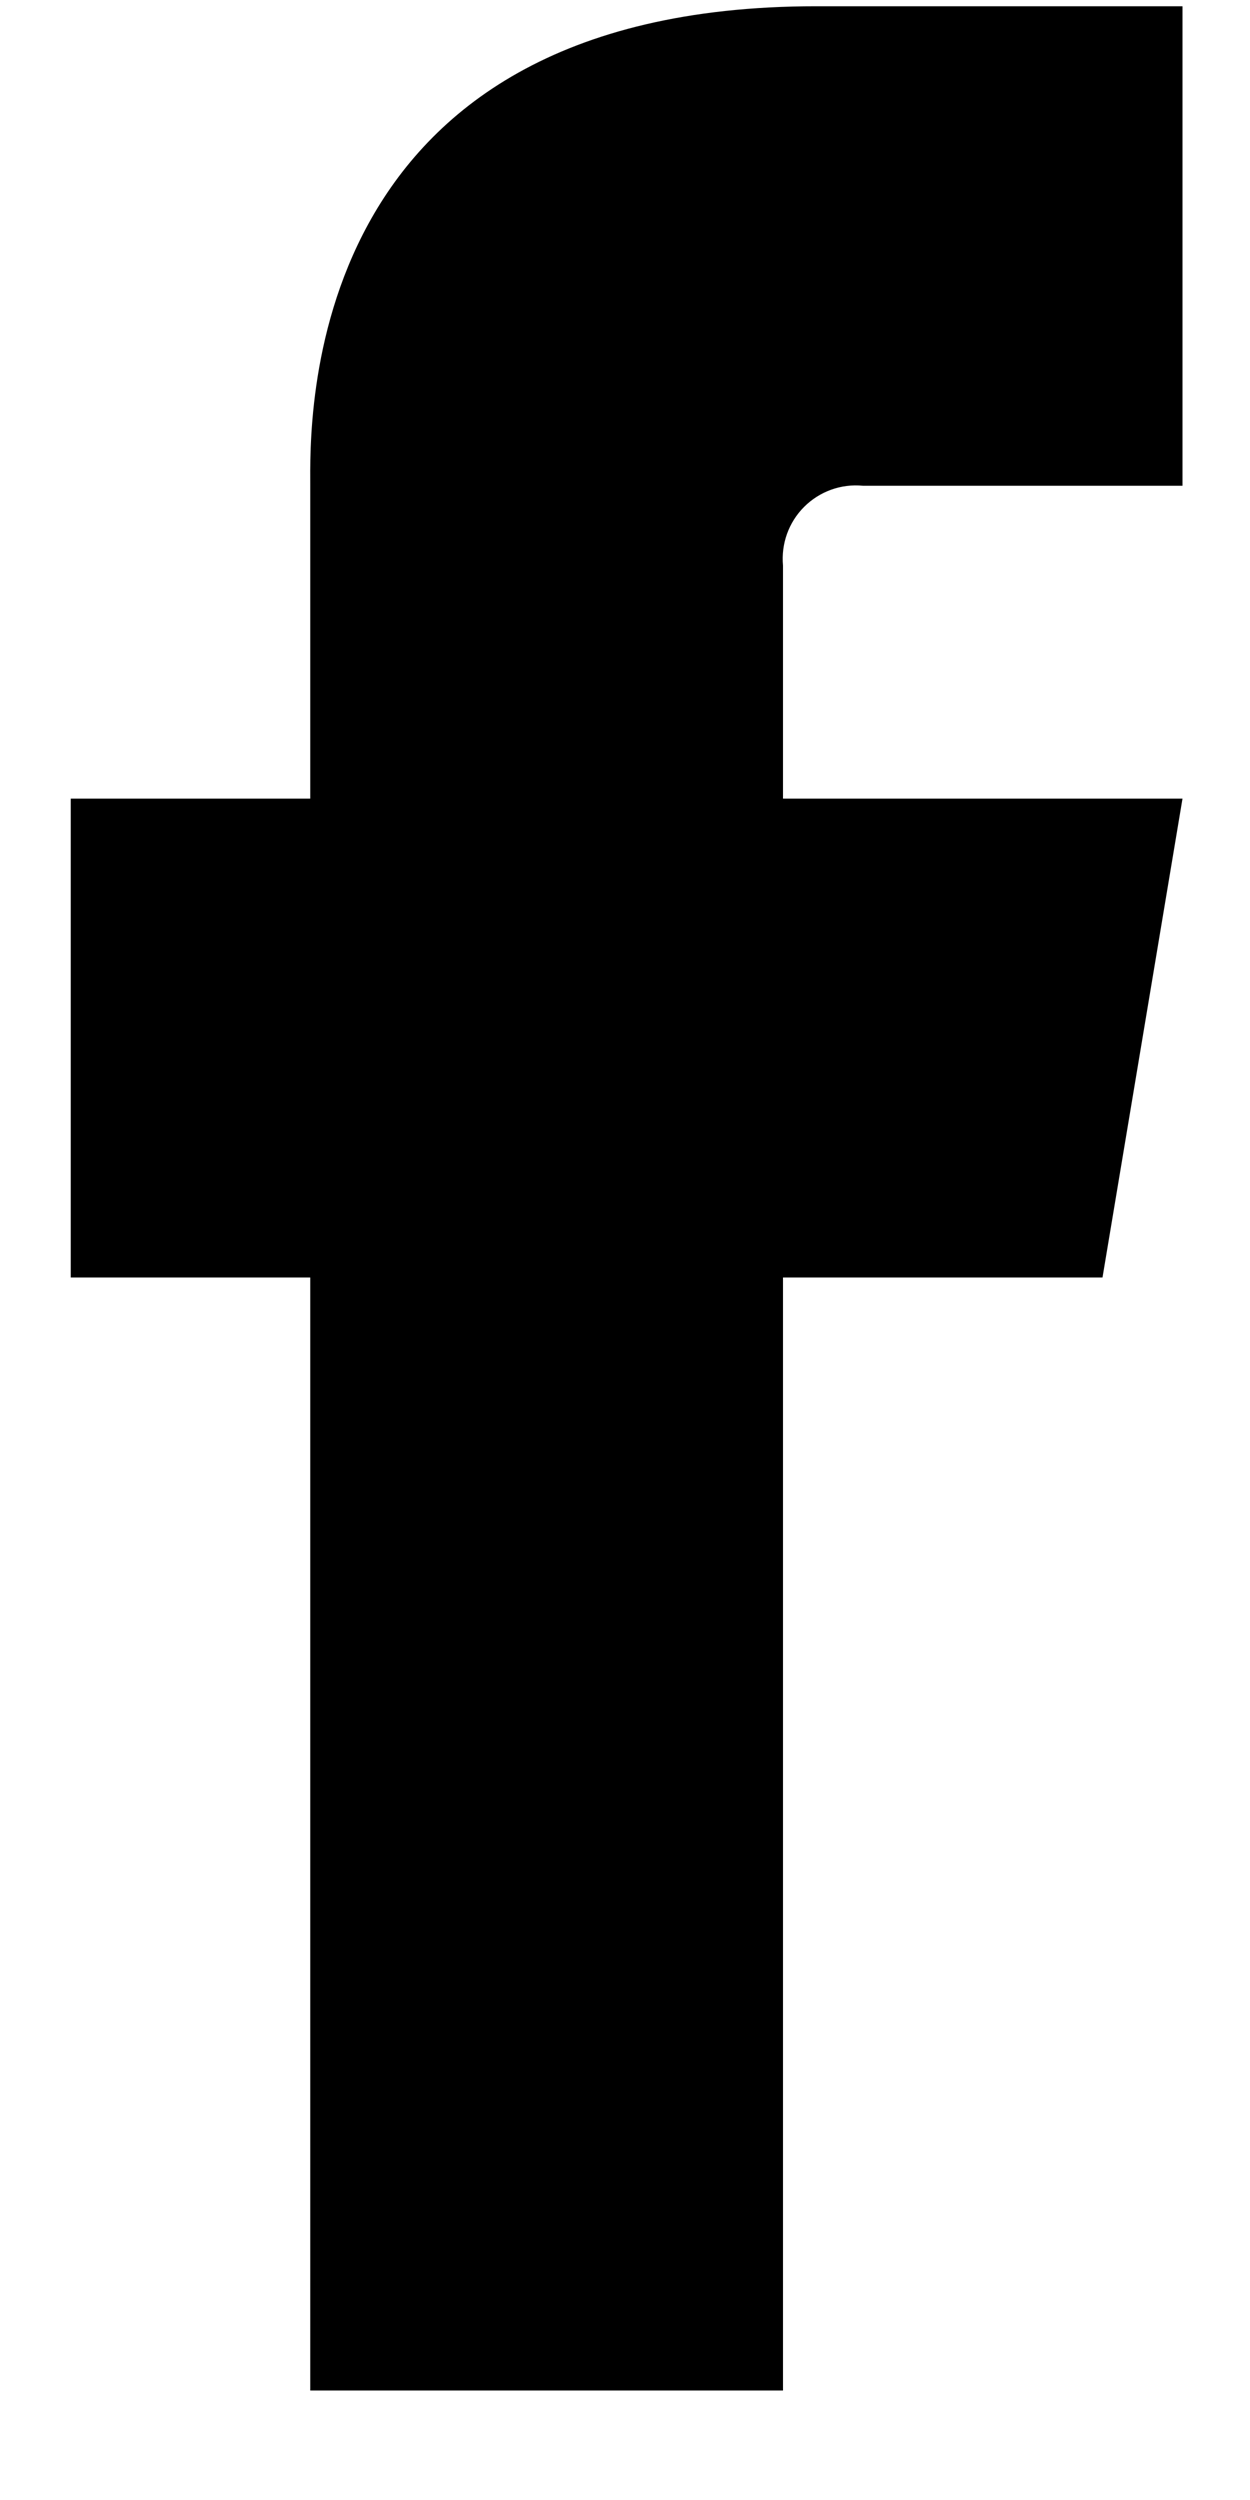
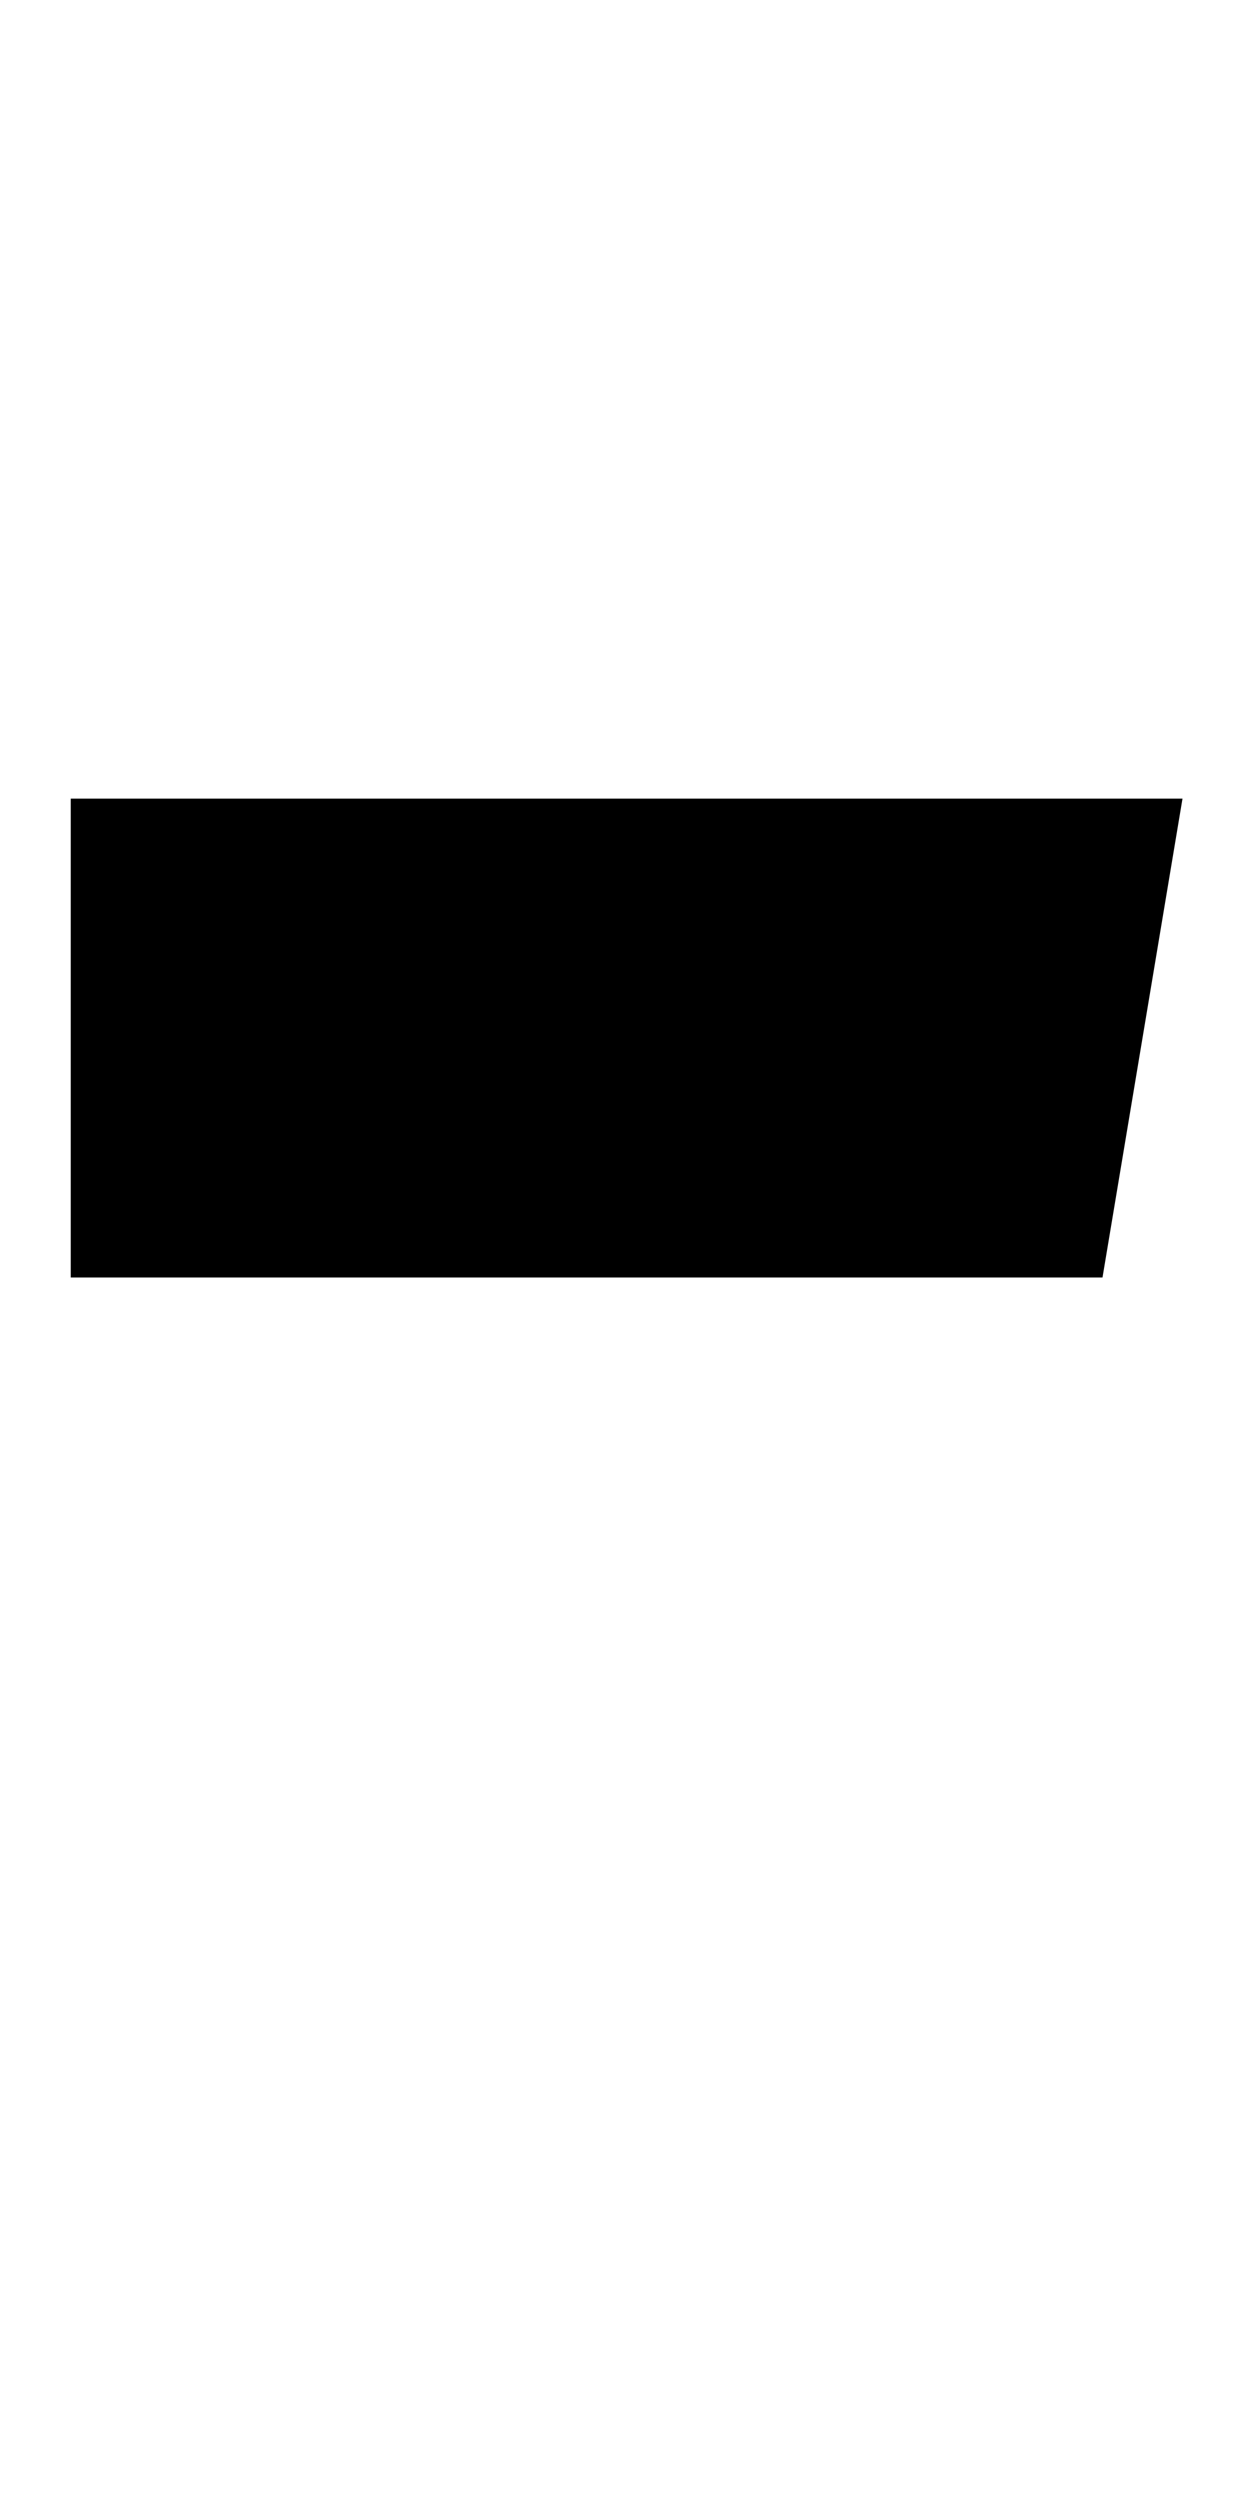
<svg xmlns="http://www.w3.org/2000/svg" width="10px" height="20px" viewBox="0 0 10 20" version="1.1">
  <title>Group 1492</title>
  <desc>Created with Sketch.</desc>
  <g id="null" stroke="none" stroke-width="1" fill="none" fill-rule="evenodd">
    <g id="2" transform="translate(-1185, -632)" fill="#000000">
      <g id="Group-1493" transform="translate(1119.274, 621.608)">
        <g id="Artwork-2">
          <g id="Group-20">
            <g id="Group-1492" transform="translate(66.289, 10.442)">
              <polygon id="Path-631" points="8.257 10.17 0.003 10.17 0.003 6.339 8.897 6.339" />
-               <path d="M1.919,3.836 L1.919,19.074 L5.701,19.074 C5.701,9.341 5.701,4.475 5.701,4.475 C5.685,4.301 5.746,4.129 5.87,4.005 C5.994,3.881 6.166,3.819 6.34,3.836 C6.34,3.836 7.193,3.836 8.897,3.836 L8.897,0 C6.944,0 5.968,0 5.968,0 C1.813,0 1.919,3.357 1.919,3.836" id="Path-632" />
            </g>
          </g>
        </g>
      </g>
    </g>
  </g>
</svg>